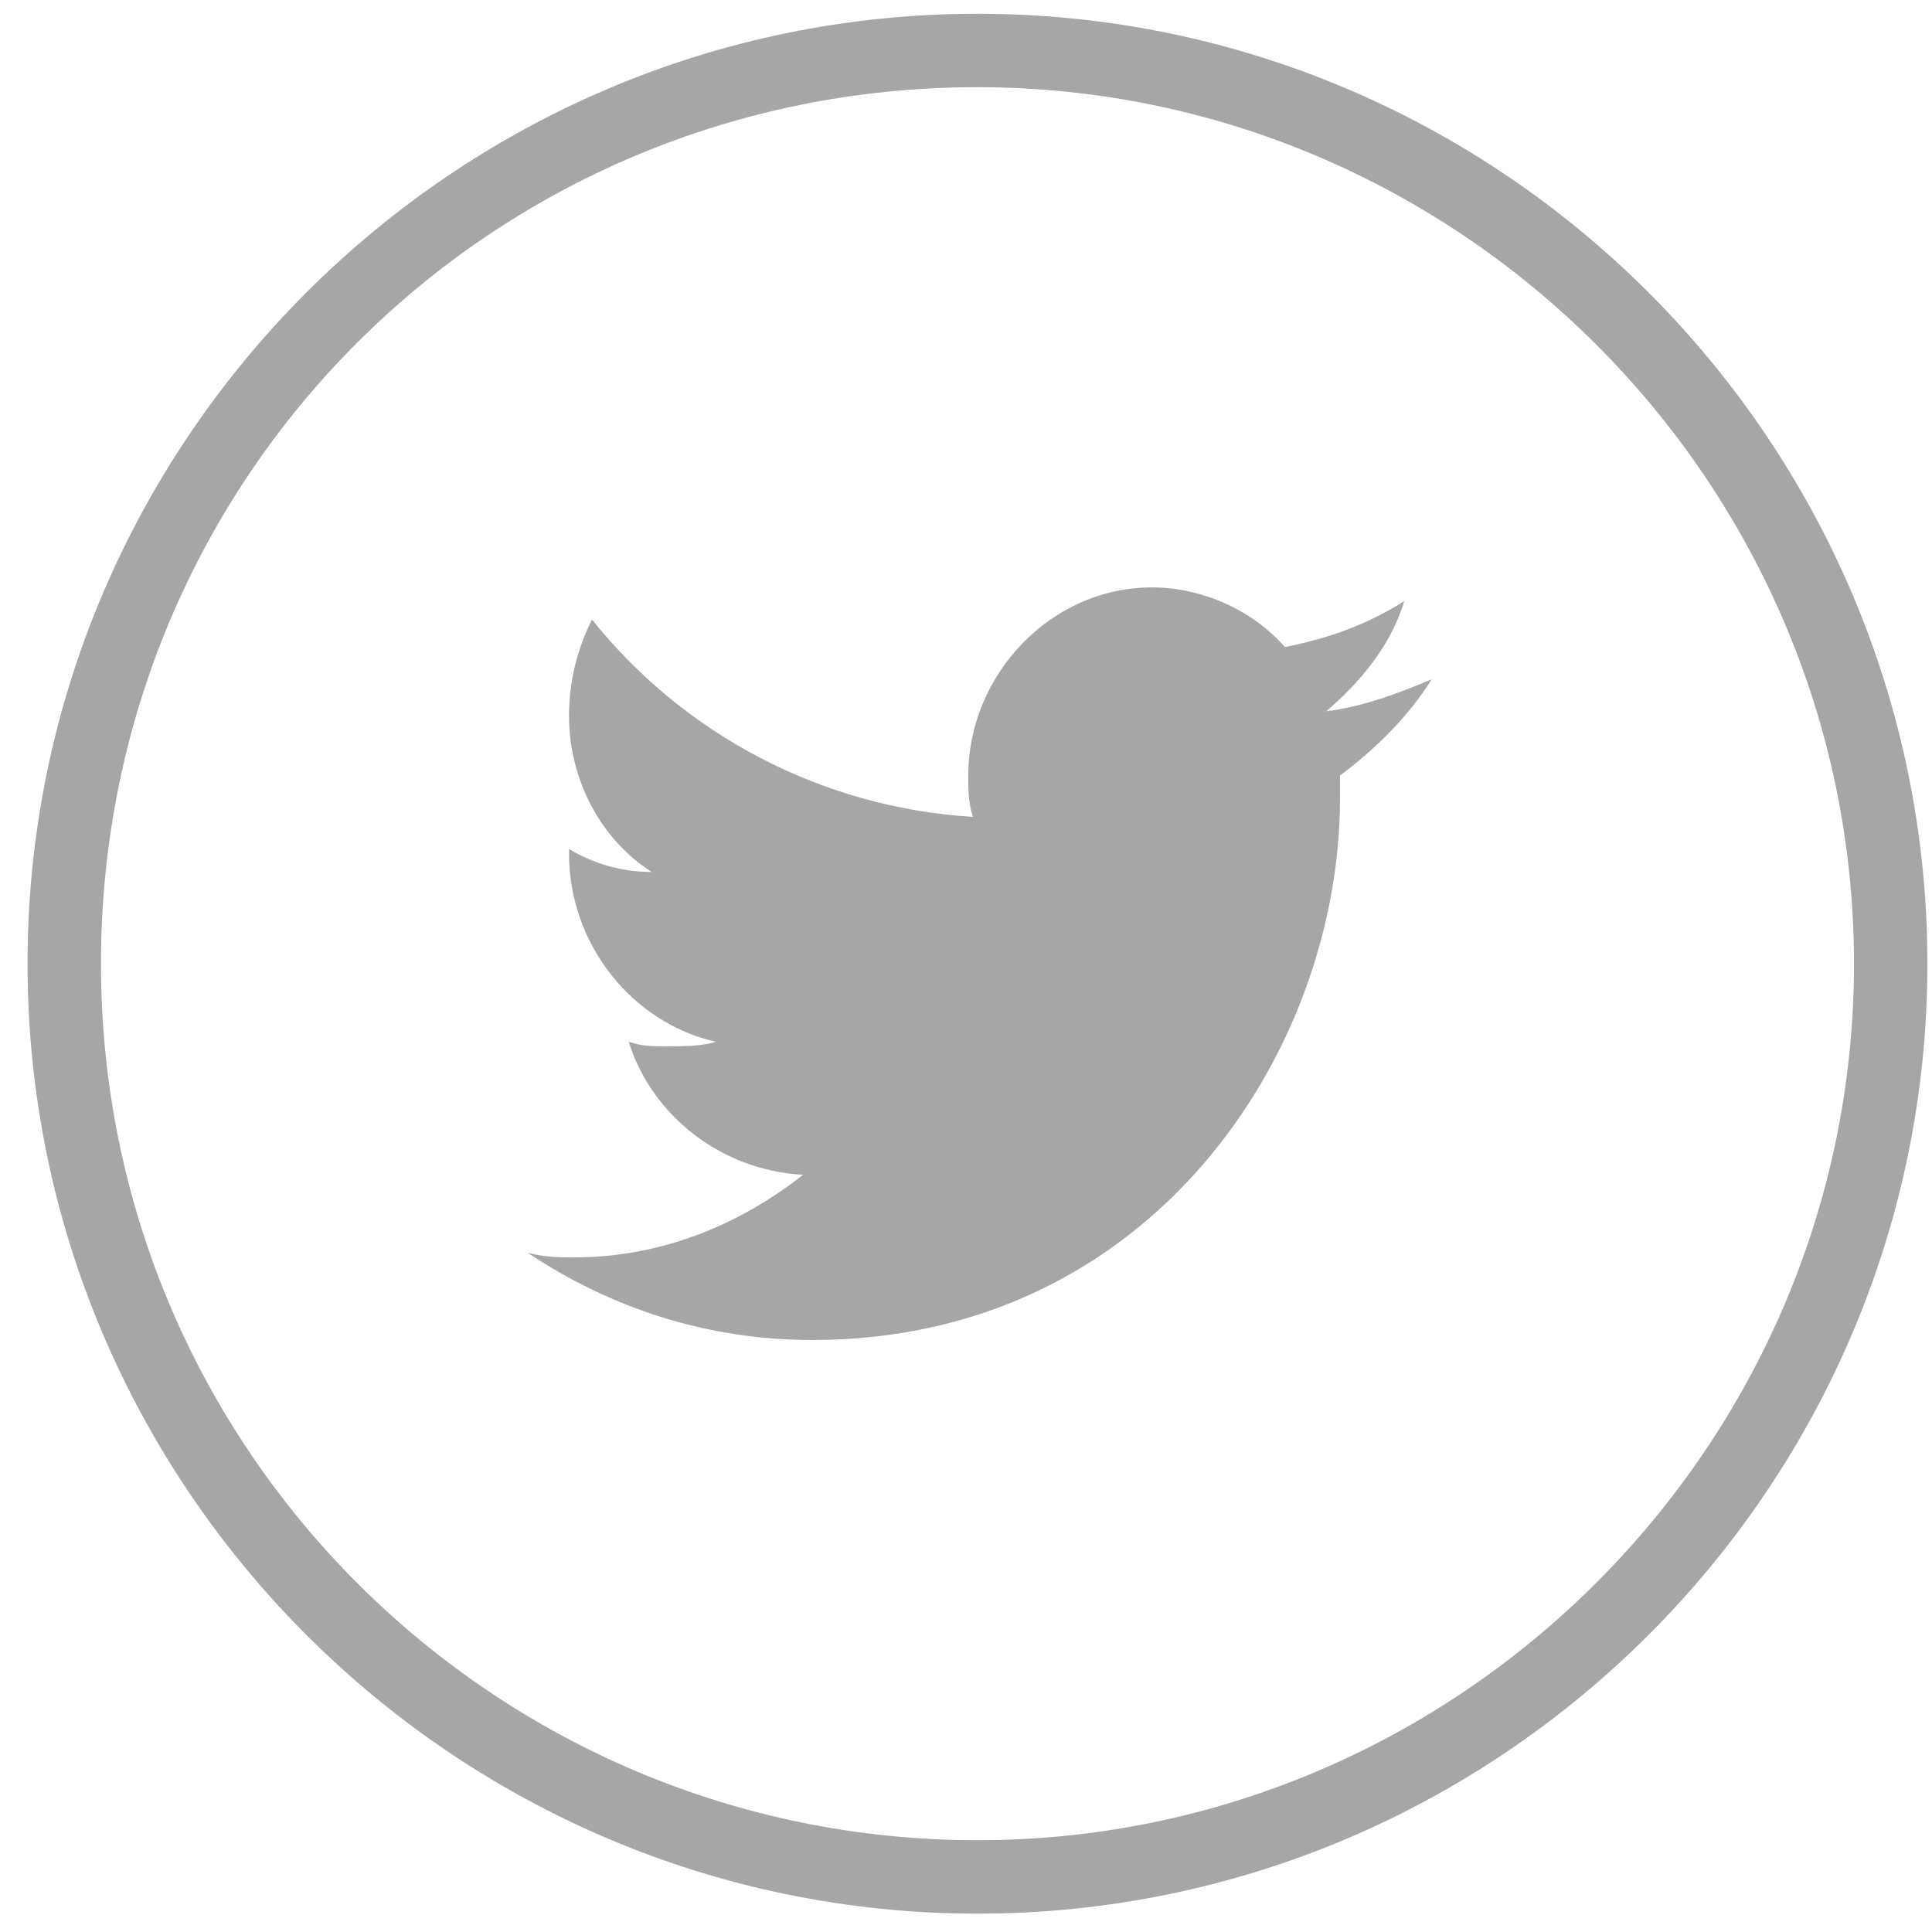
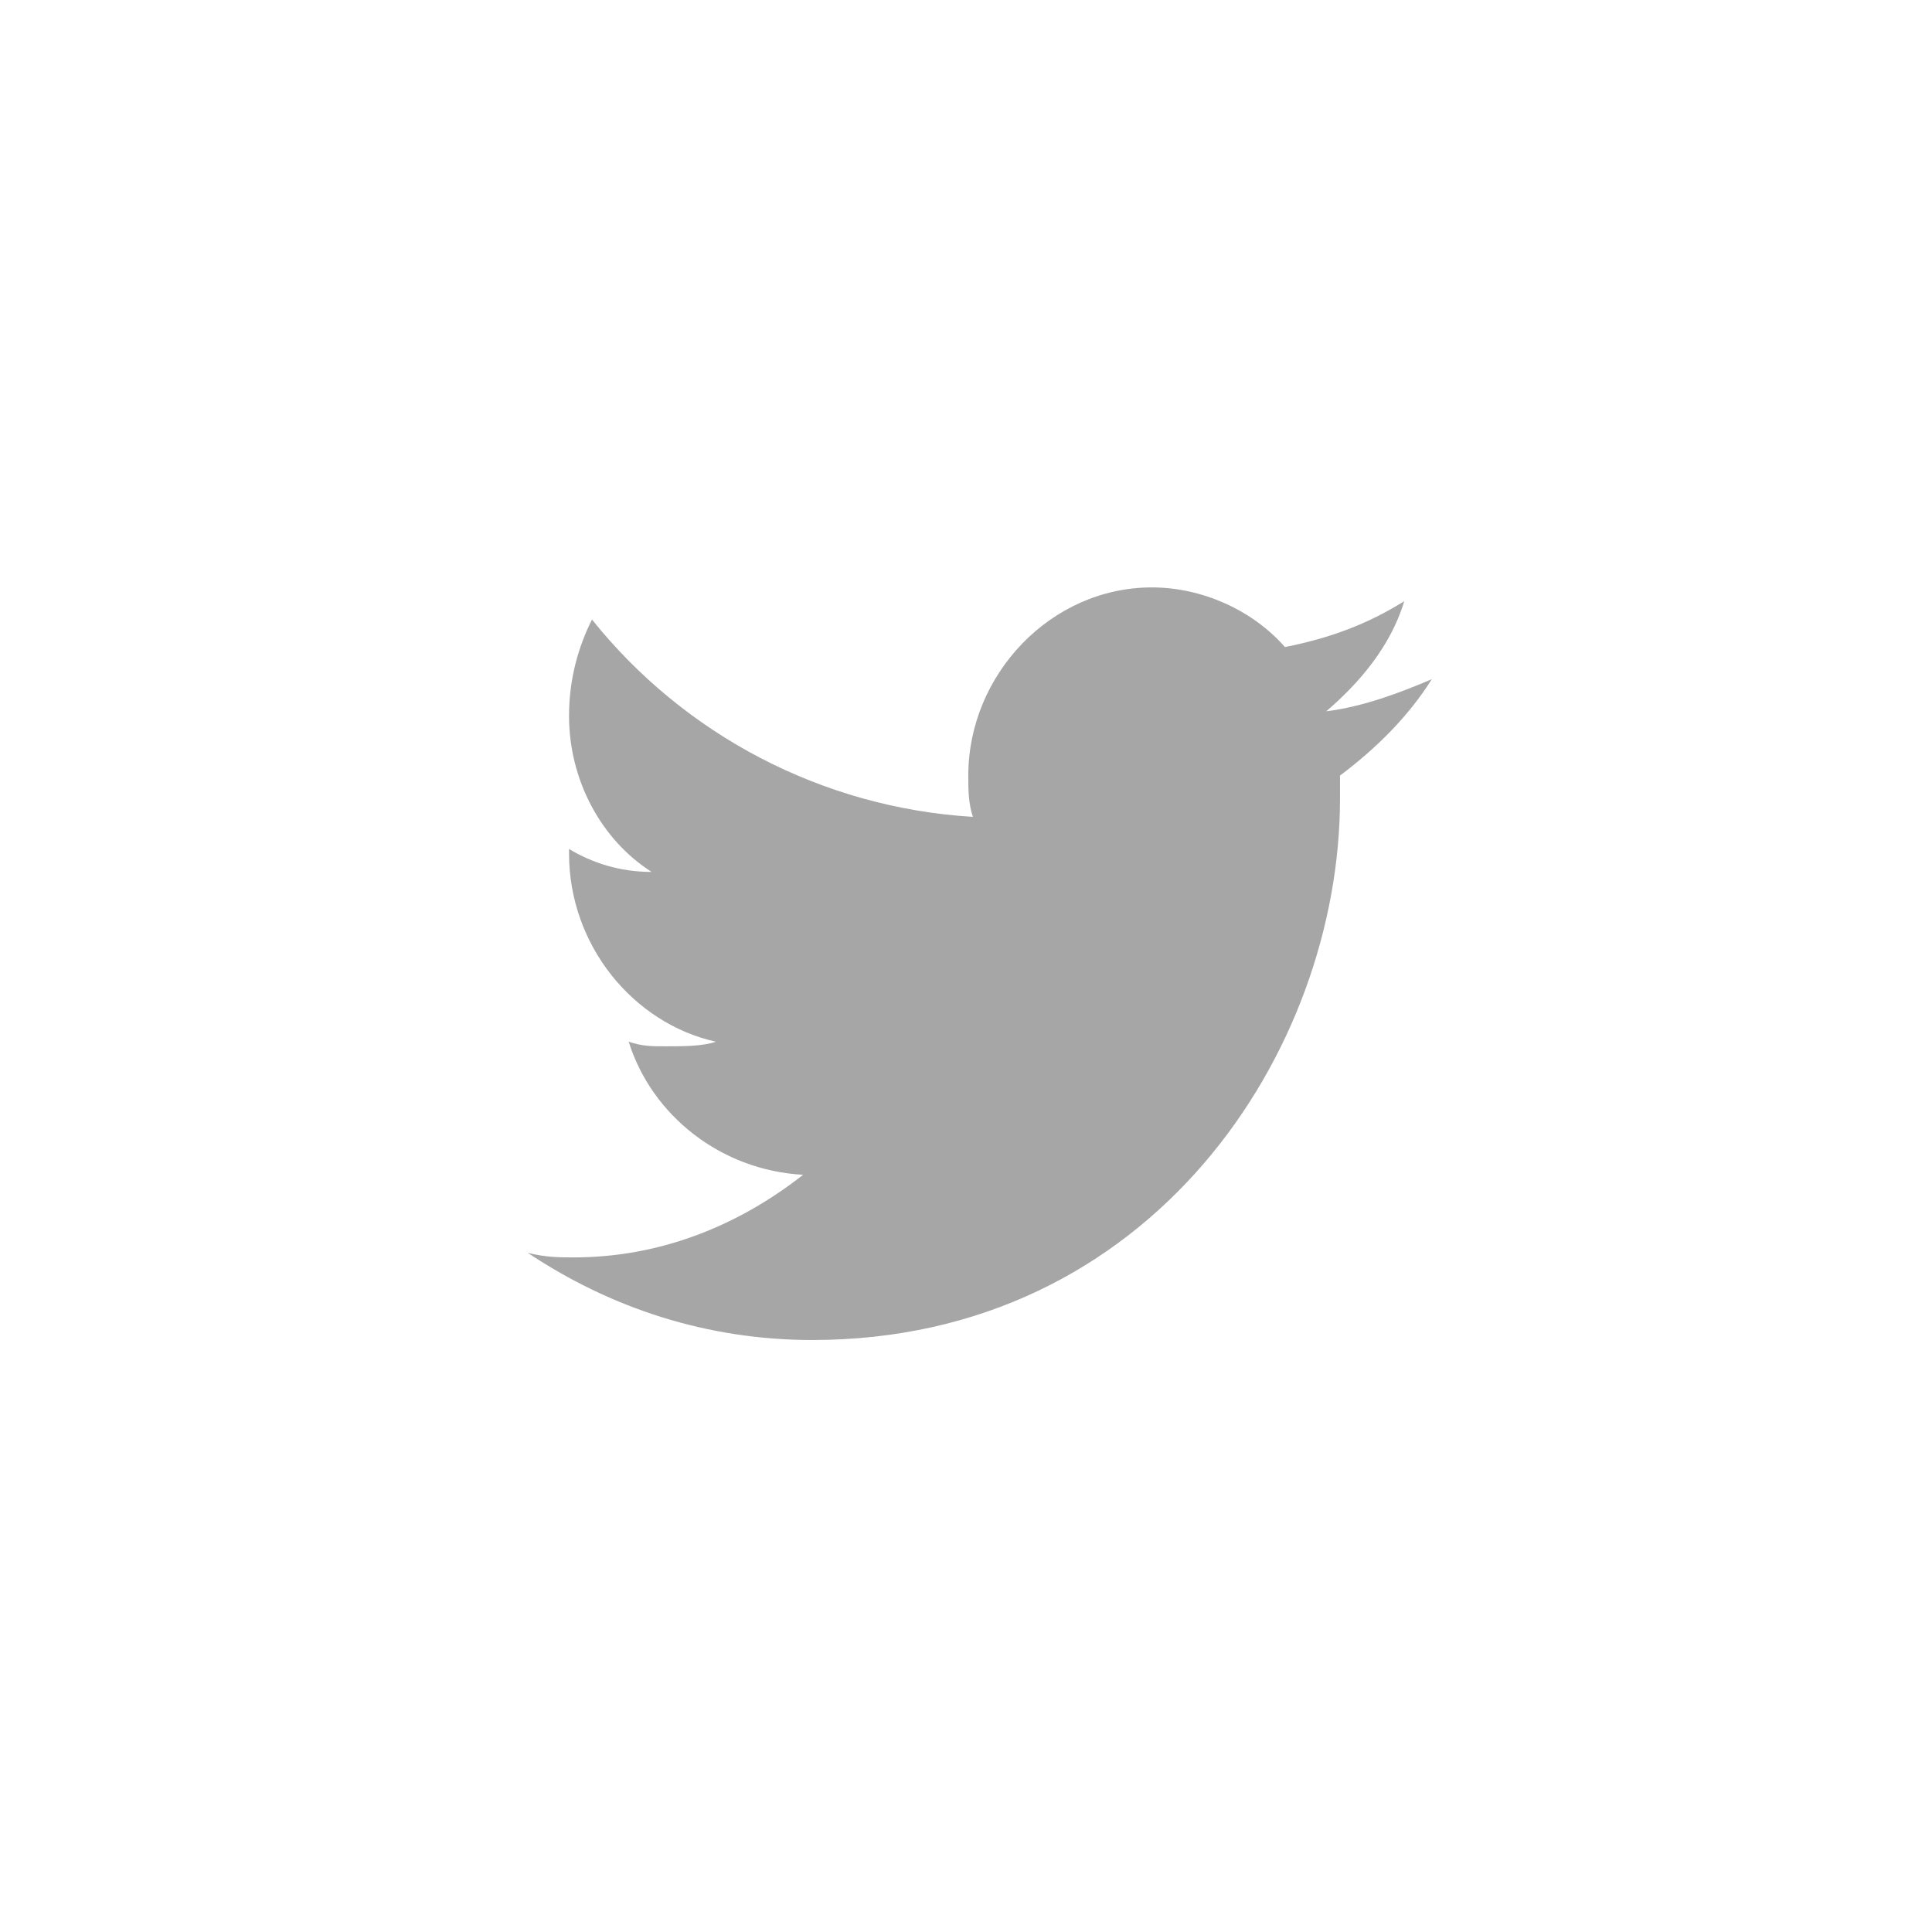
<svg xmlns="http://www.w3.org/2000/svg" version="1.1" id="SIGNATURE" x="0px" y="0px" viewBox="0 0 42.1 42.1" style="enable-background:new 0 0 42.1 42.1;" xml:space="preserve">
  <style type="text/css">
	.st0{fill:#A6A6A6;}
</style>
  <g>
    <path id="Twitter_1_" class="st0" d="M30.6,13.1c-0.8,0.5-1.6,0.8-2.6,1c-0.7-0.8-1.8-1.3-2.9-1.3c-2.2,0-4,1.9-4,4.1   c0,0.3,0,0.6,0.1,0.9c-3.3-0.2-6.3-1.8-8.3-4.3c-0.3,0.6-0.5,1.3-0.5,2.1c0,1.4,0.7,2.7,1.8,3.4c-0.7,0-1.3-0.2-1.8-0.5v0.1   c0,2,1.4,3.7,3.2,4.1c-0.3,0.1-0.7,0.1-1.1,0.1c-0.3,0-0.5,0-0.8-0.1c0.5,1.6,2,2.8,3.8,2.9c-1.4,1.1-3.1,1.8-5,1.8   c-0.3,0-0.6,0-1-0.1c1.8,1.2,3.9,1.9,6.2,1.9c7.4,0,11.5-6.3,11.5-11.8c0-0.2,0-0.4,0-0.5c0.8-0.6,1.5-1.3,2-2.1   c-0.7,0.3-1.5,0.6-2.3,0.7C29.6,14.9,30.3,14.1,30.6,13.1z" />
-     <path class="st0" d="M21.3,41.7C9.9,41.7,0.6,32.4,0.6,21S9.9,0.3,21.3,0.3S42,9.6,42,21S32.7,41.7,21.3,41.7z M21.3,1.9   C10.7,1.9,2.2,10.4,2.2,21s8.6,19.1,19.1,19.1S40.4,31.5,40.4,21S31.8,1.9,21.3,1.9z" />
  </g>
</svg>